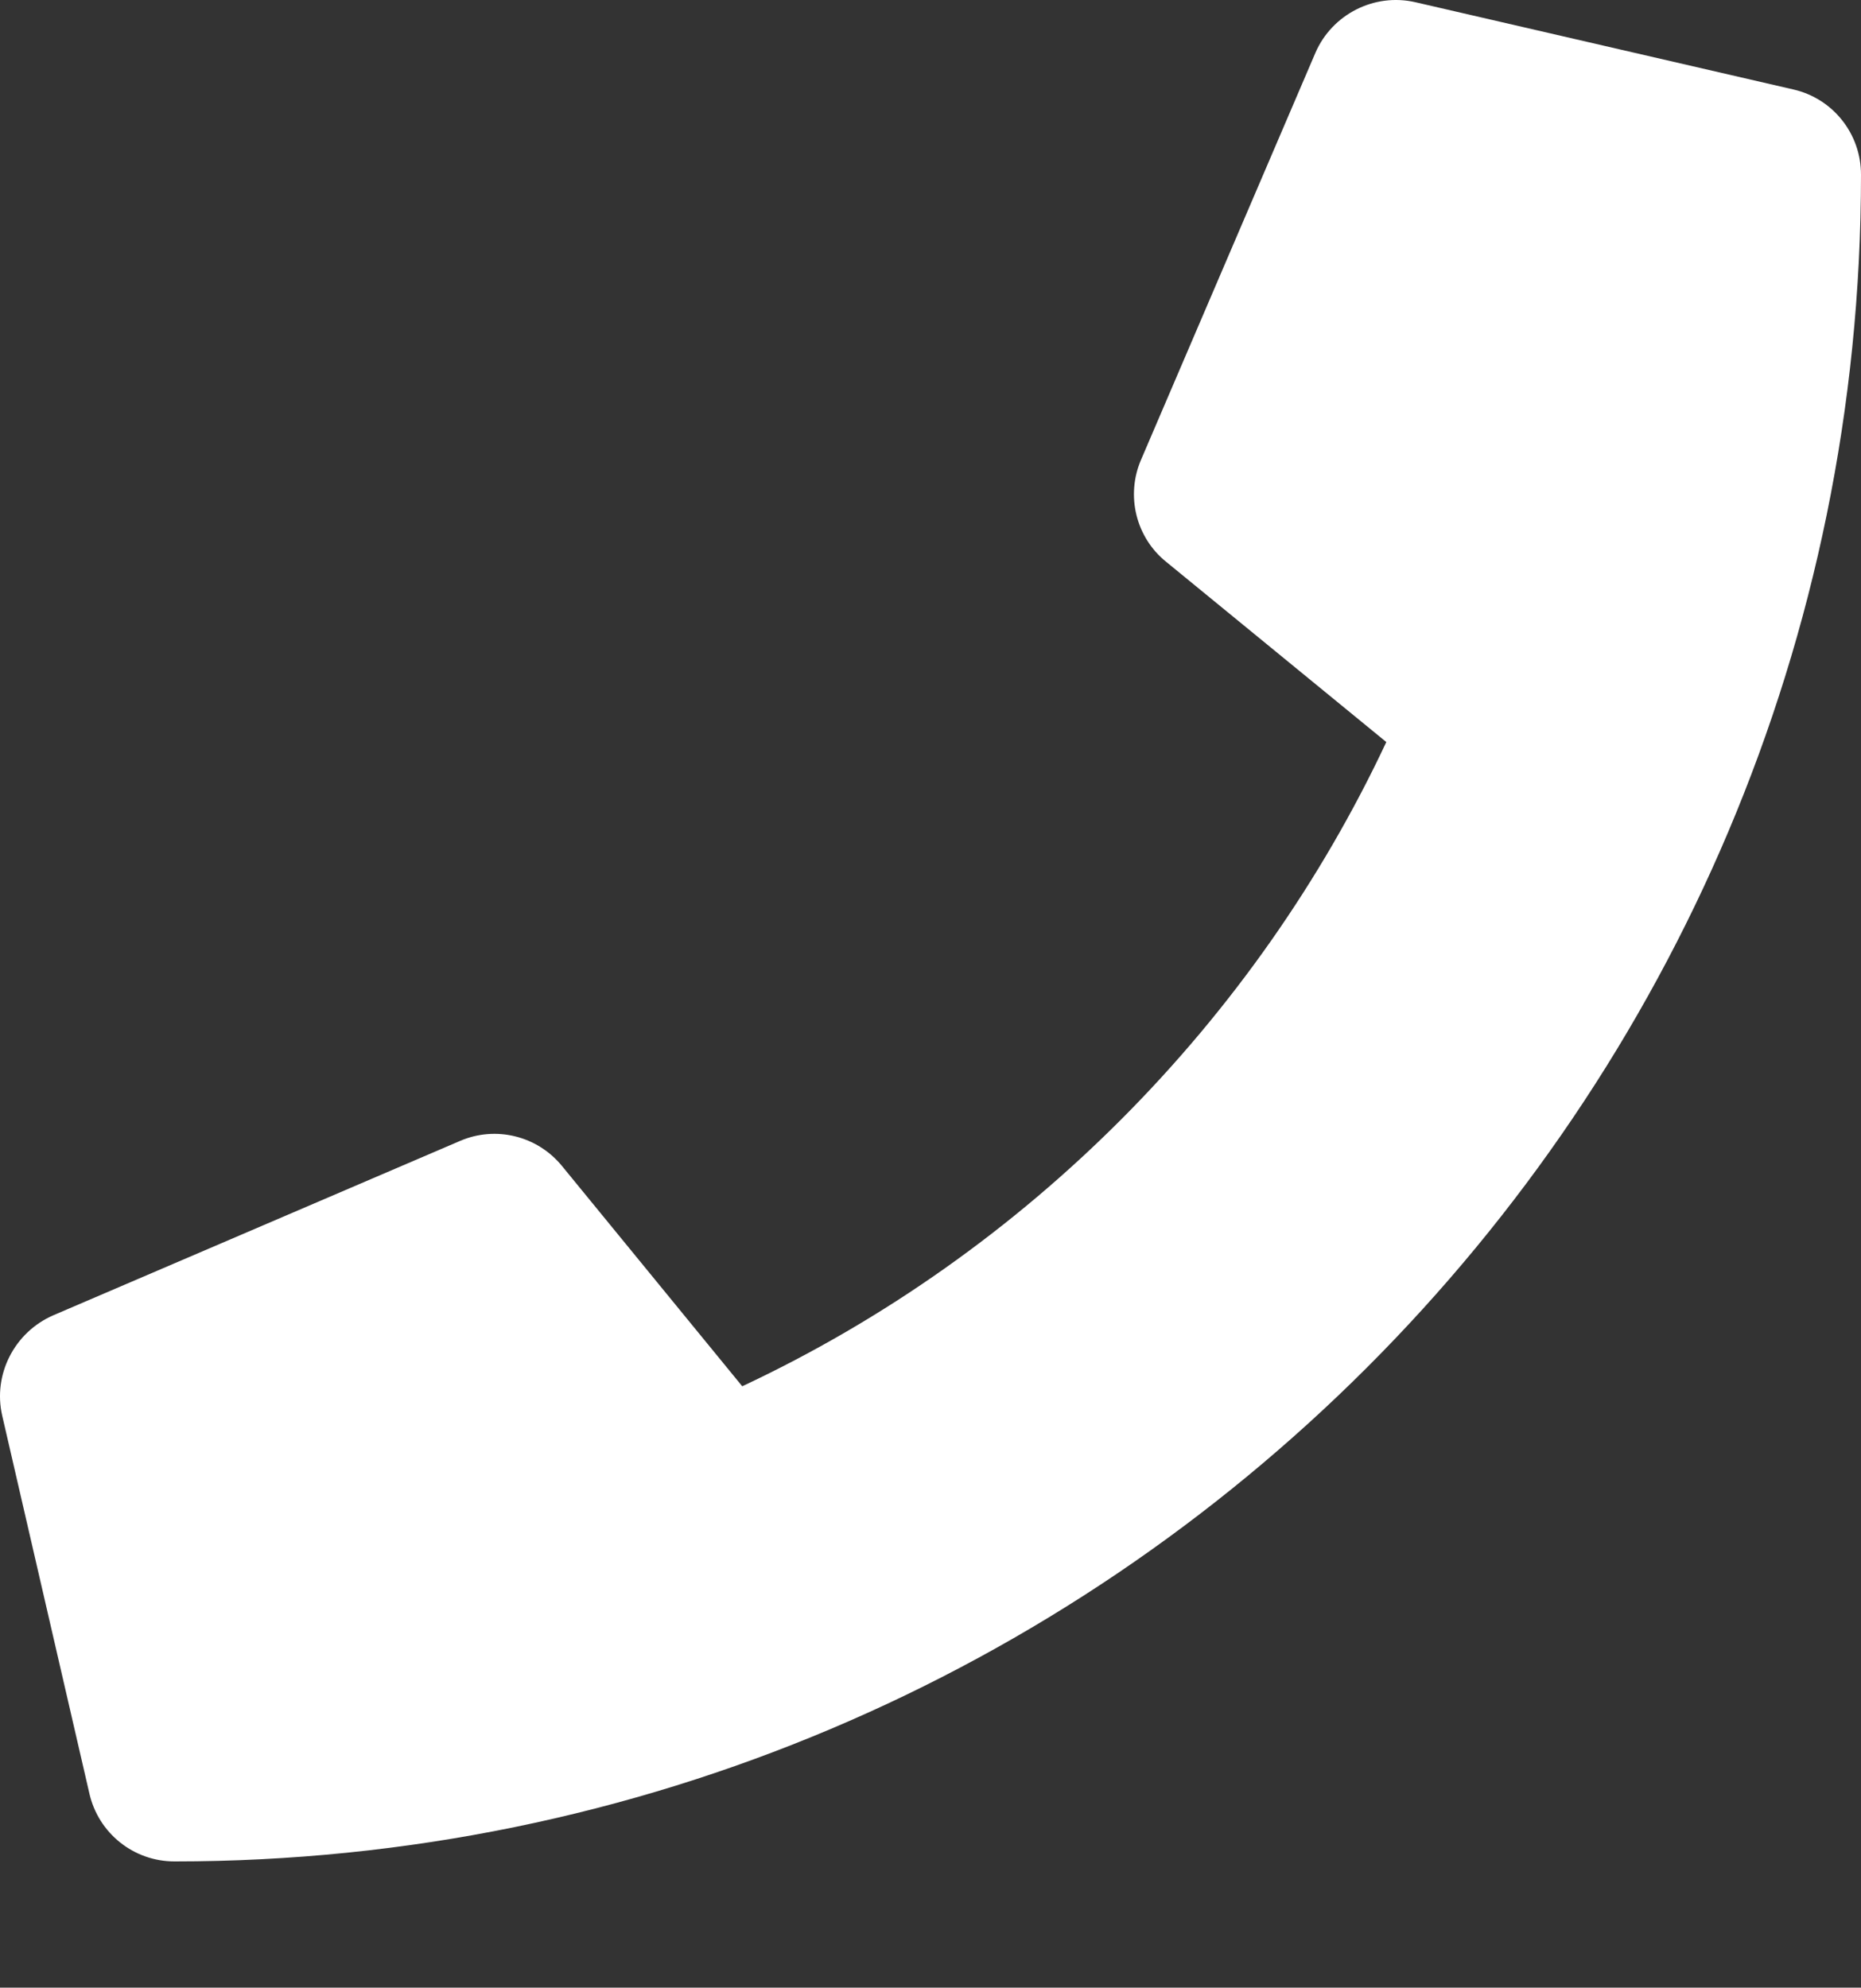
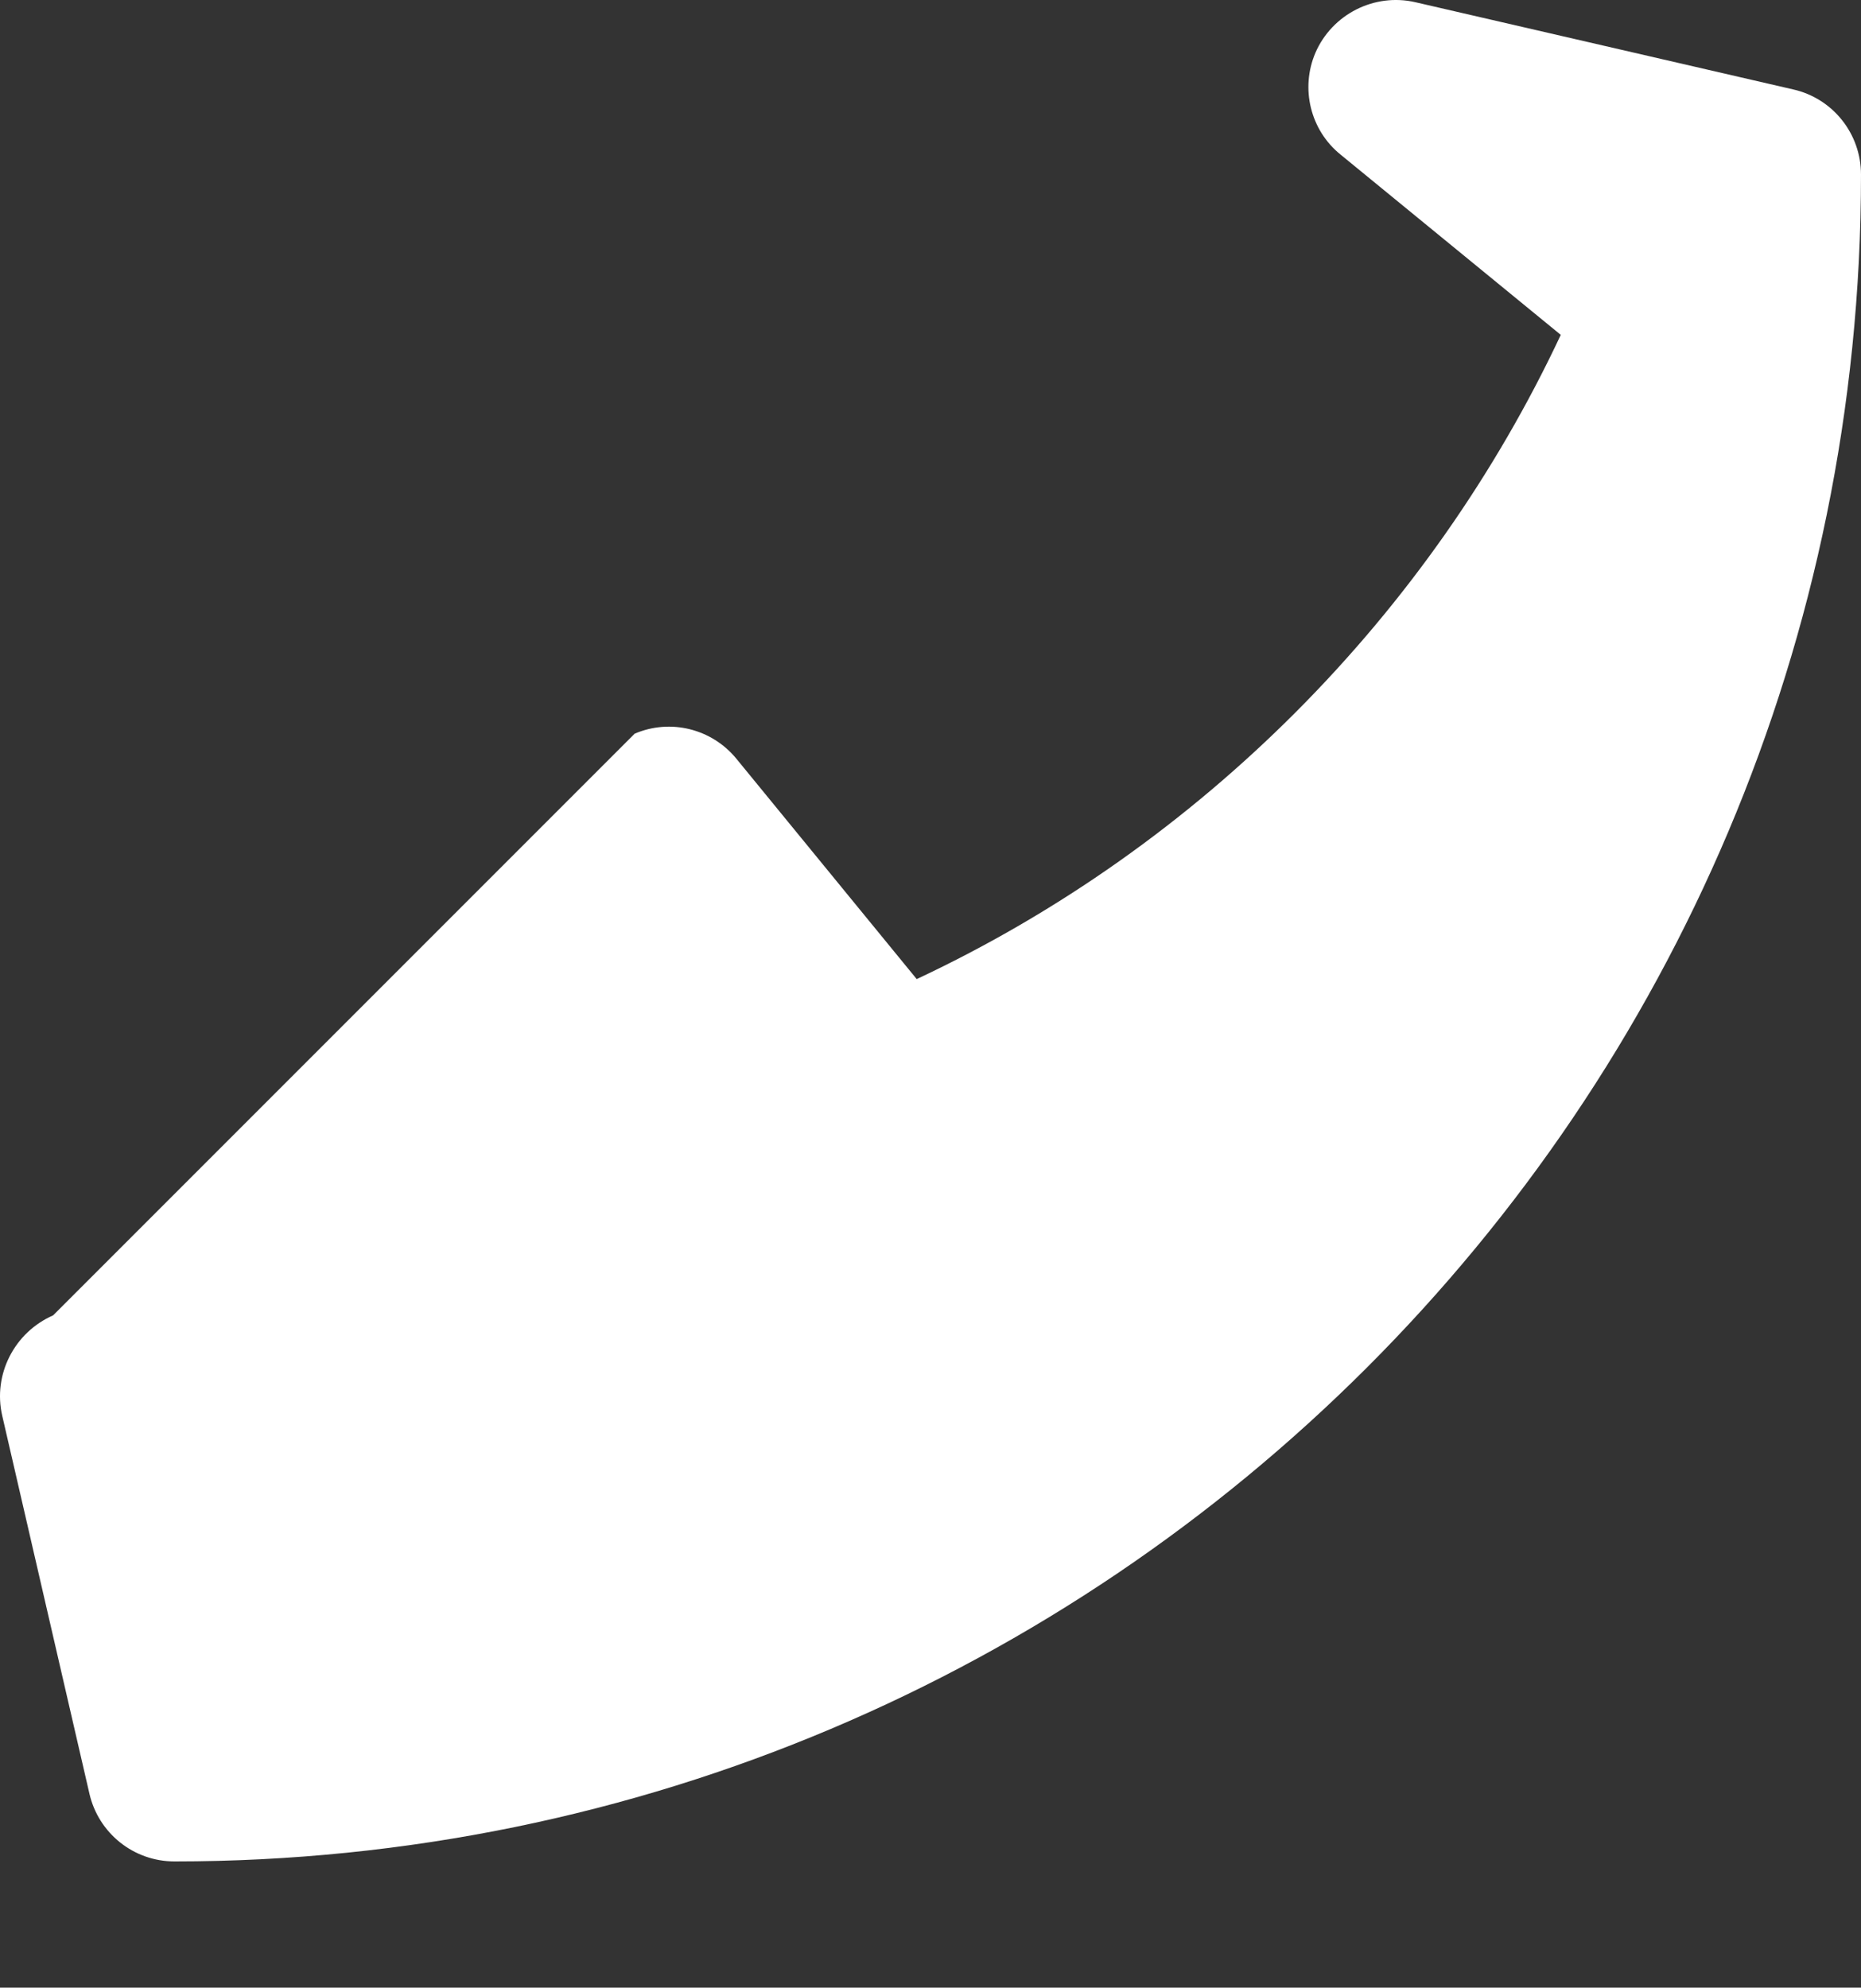
<svg xmlns="http://www.w3.org/2000/svg" version="1.1" id="圖層_1" focusable="false" x="0px" y="0px" width="612.012px" height="653.52px" viewBox="-0.012 89.987 612.012 653.52" enable-background="new -0.012 89.987 612.012 653.52" xml:space="preserve">
  <rect x="-0.012" y="89.987" width="612.012" height="653.52" fill="#333333" stroke="none" />
-   <path fill="#FFFFFF" d="M589.768,119.405L465.455,90.717c-13.508-3.108-27.373,3.944-32.871,16.615l-57.375,133.875  c-5.021,11.714-1.674,25.46,8.247,33.469l72.437,59.288c-43.03,91.68-118.217,167.941-211.81,211.811l-59.288-72.438  c-8.128-9.92-21.755-13.268-33.469-8.248L17.452,522.463c-12.79,5.619-19.842,19.484-16.734,32.992l28.688,124.313  C32.393,692.676,43.868,702,57.375,702C363.494,702,612,453.973,612,147.375C612,133.987,602.796,122.393,589.768,119.405z" />
+   <path fill="#FFFFFF" d="M589.768,119.405L465.455,90.717c-13.508-3.108-27.373,3.944-32.871,16.615c-5.021,11.714-1.674,25.46,8.247,33.469l72.437,59.288c-43.03,91.68-118.217,167.941-211.81,211.811l-59.288-72.438  c-8.128-9.92-21.755-13.268-33.469-8.248L17.452,522.463c-12.79,5.619-19.842,19.484-16.734,32.992l28.688,124.313  C32.393,692.676,43.868,702,57.375,702C363.494,702,612,453.973,612,147.375C612,133.987,602.796,122.393,589.768,119.405z" />
</svg>